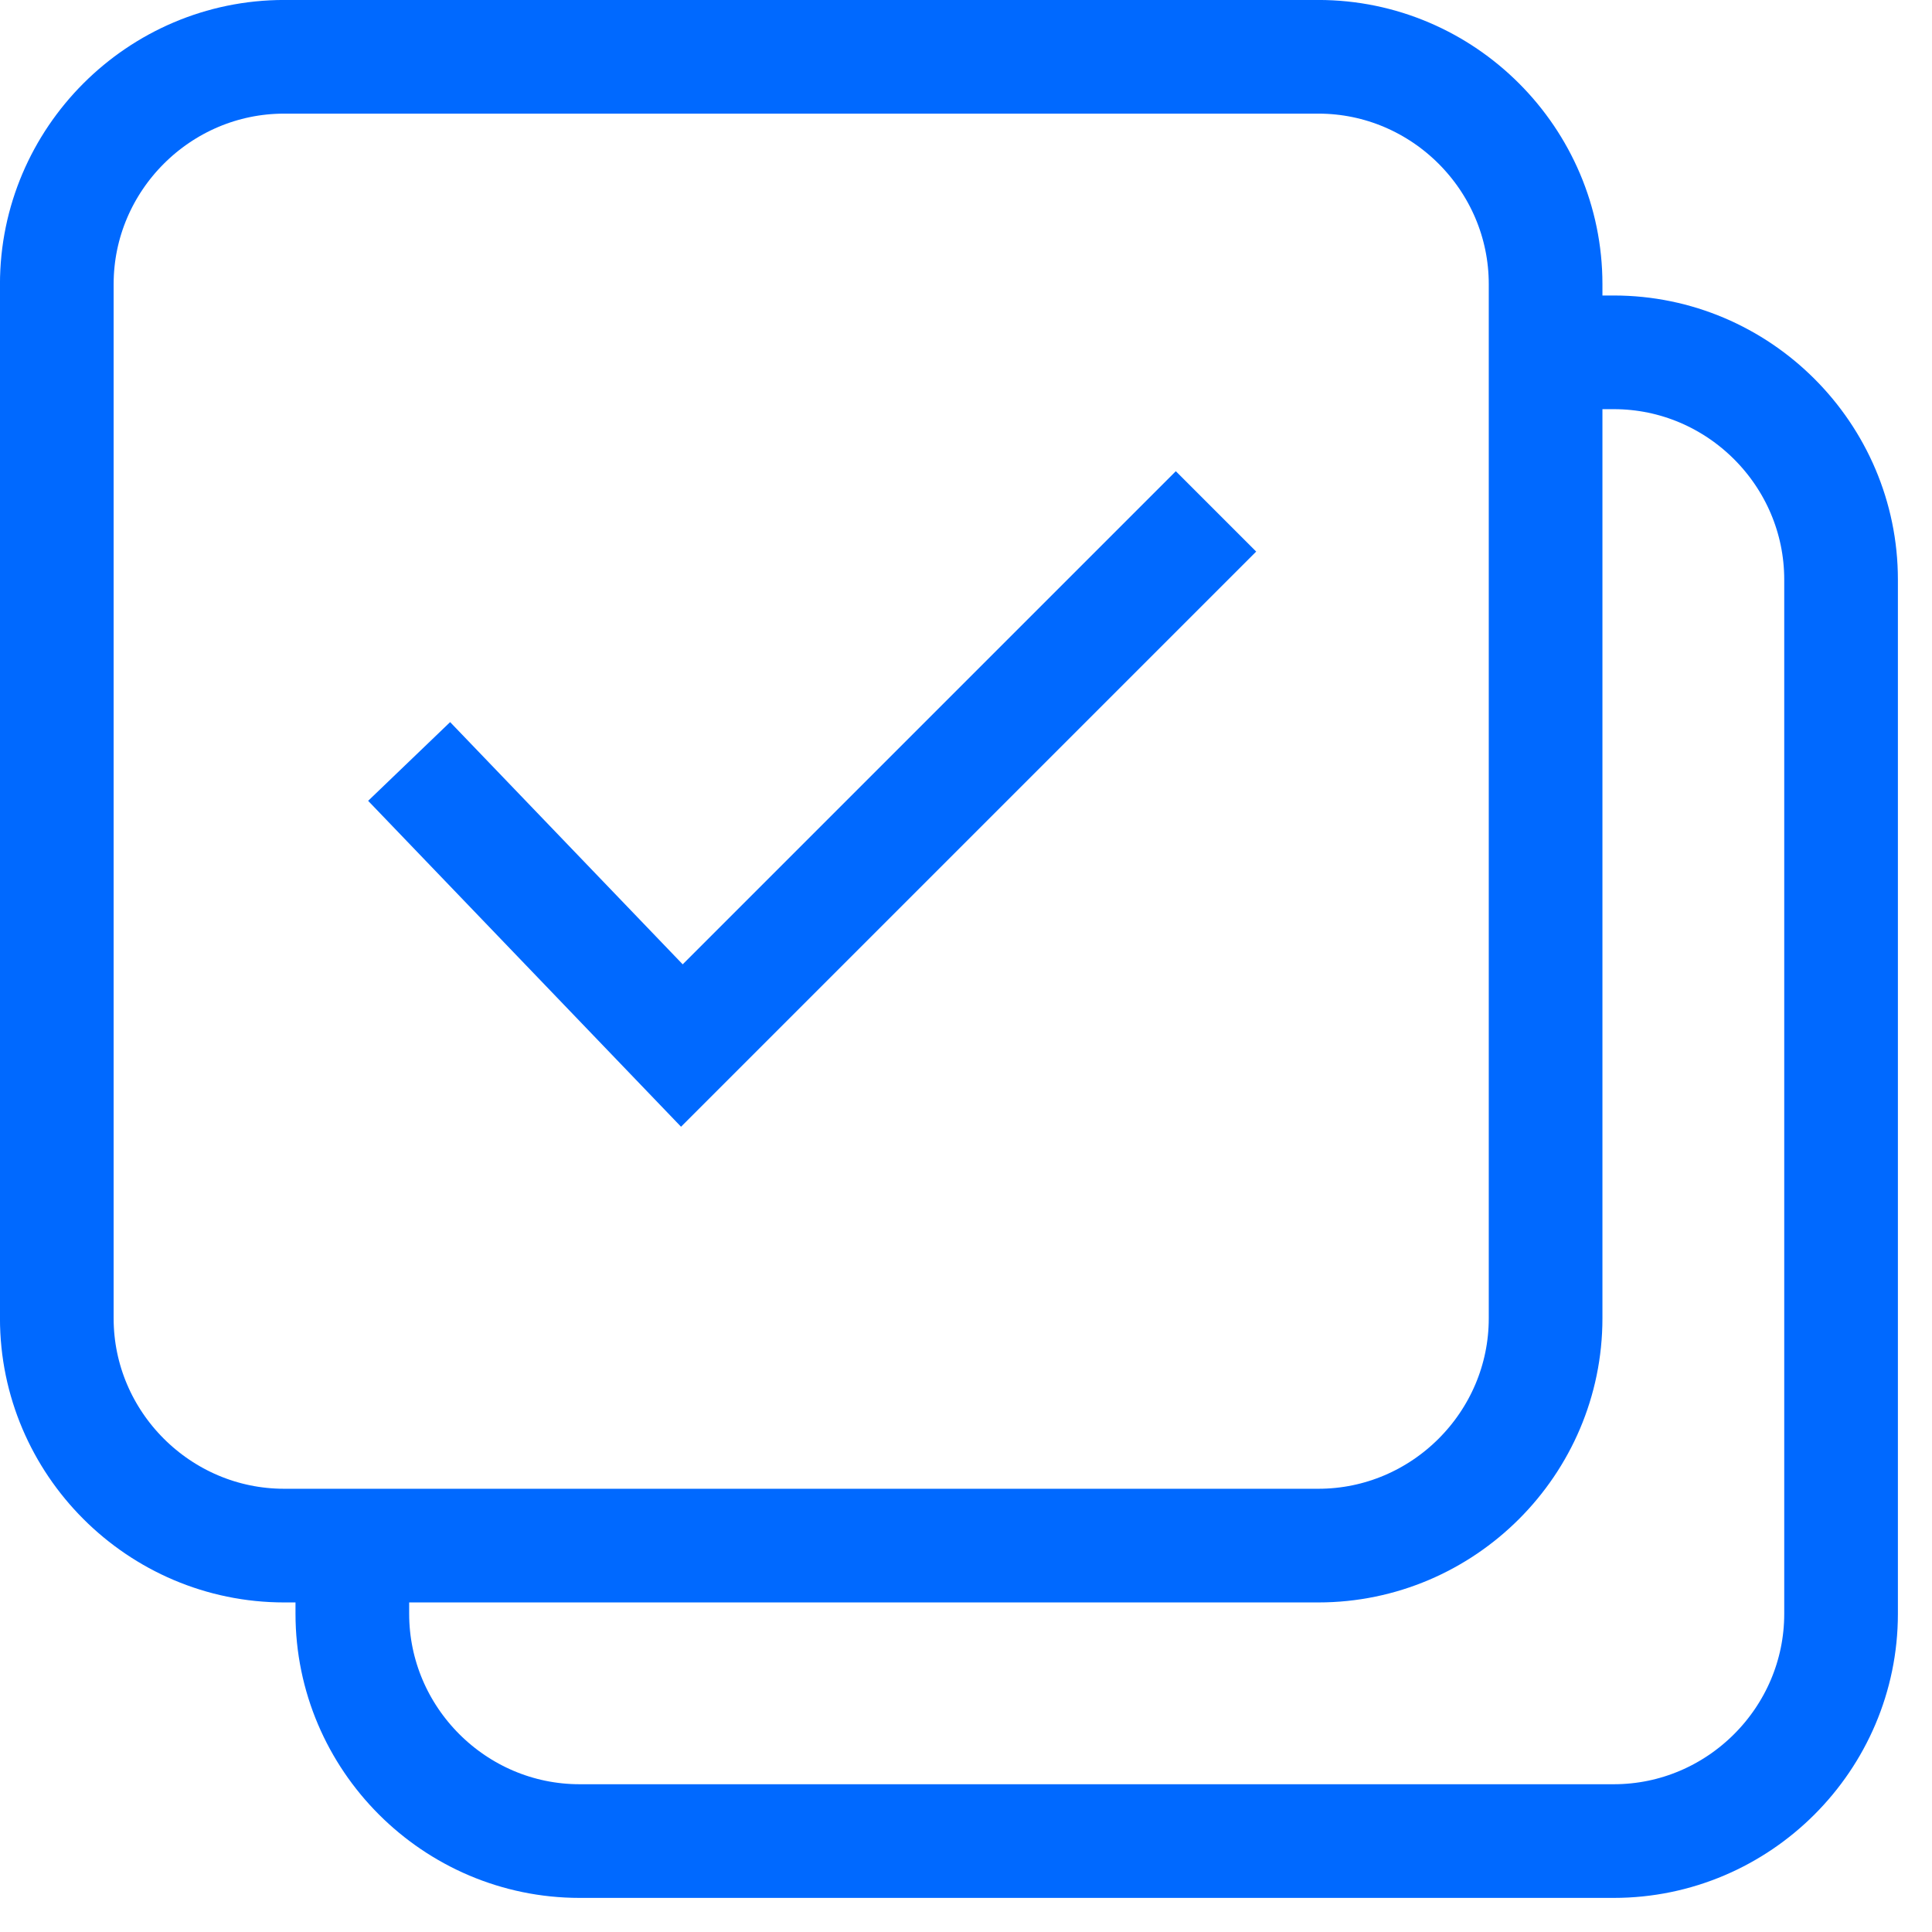
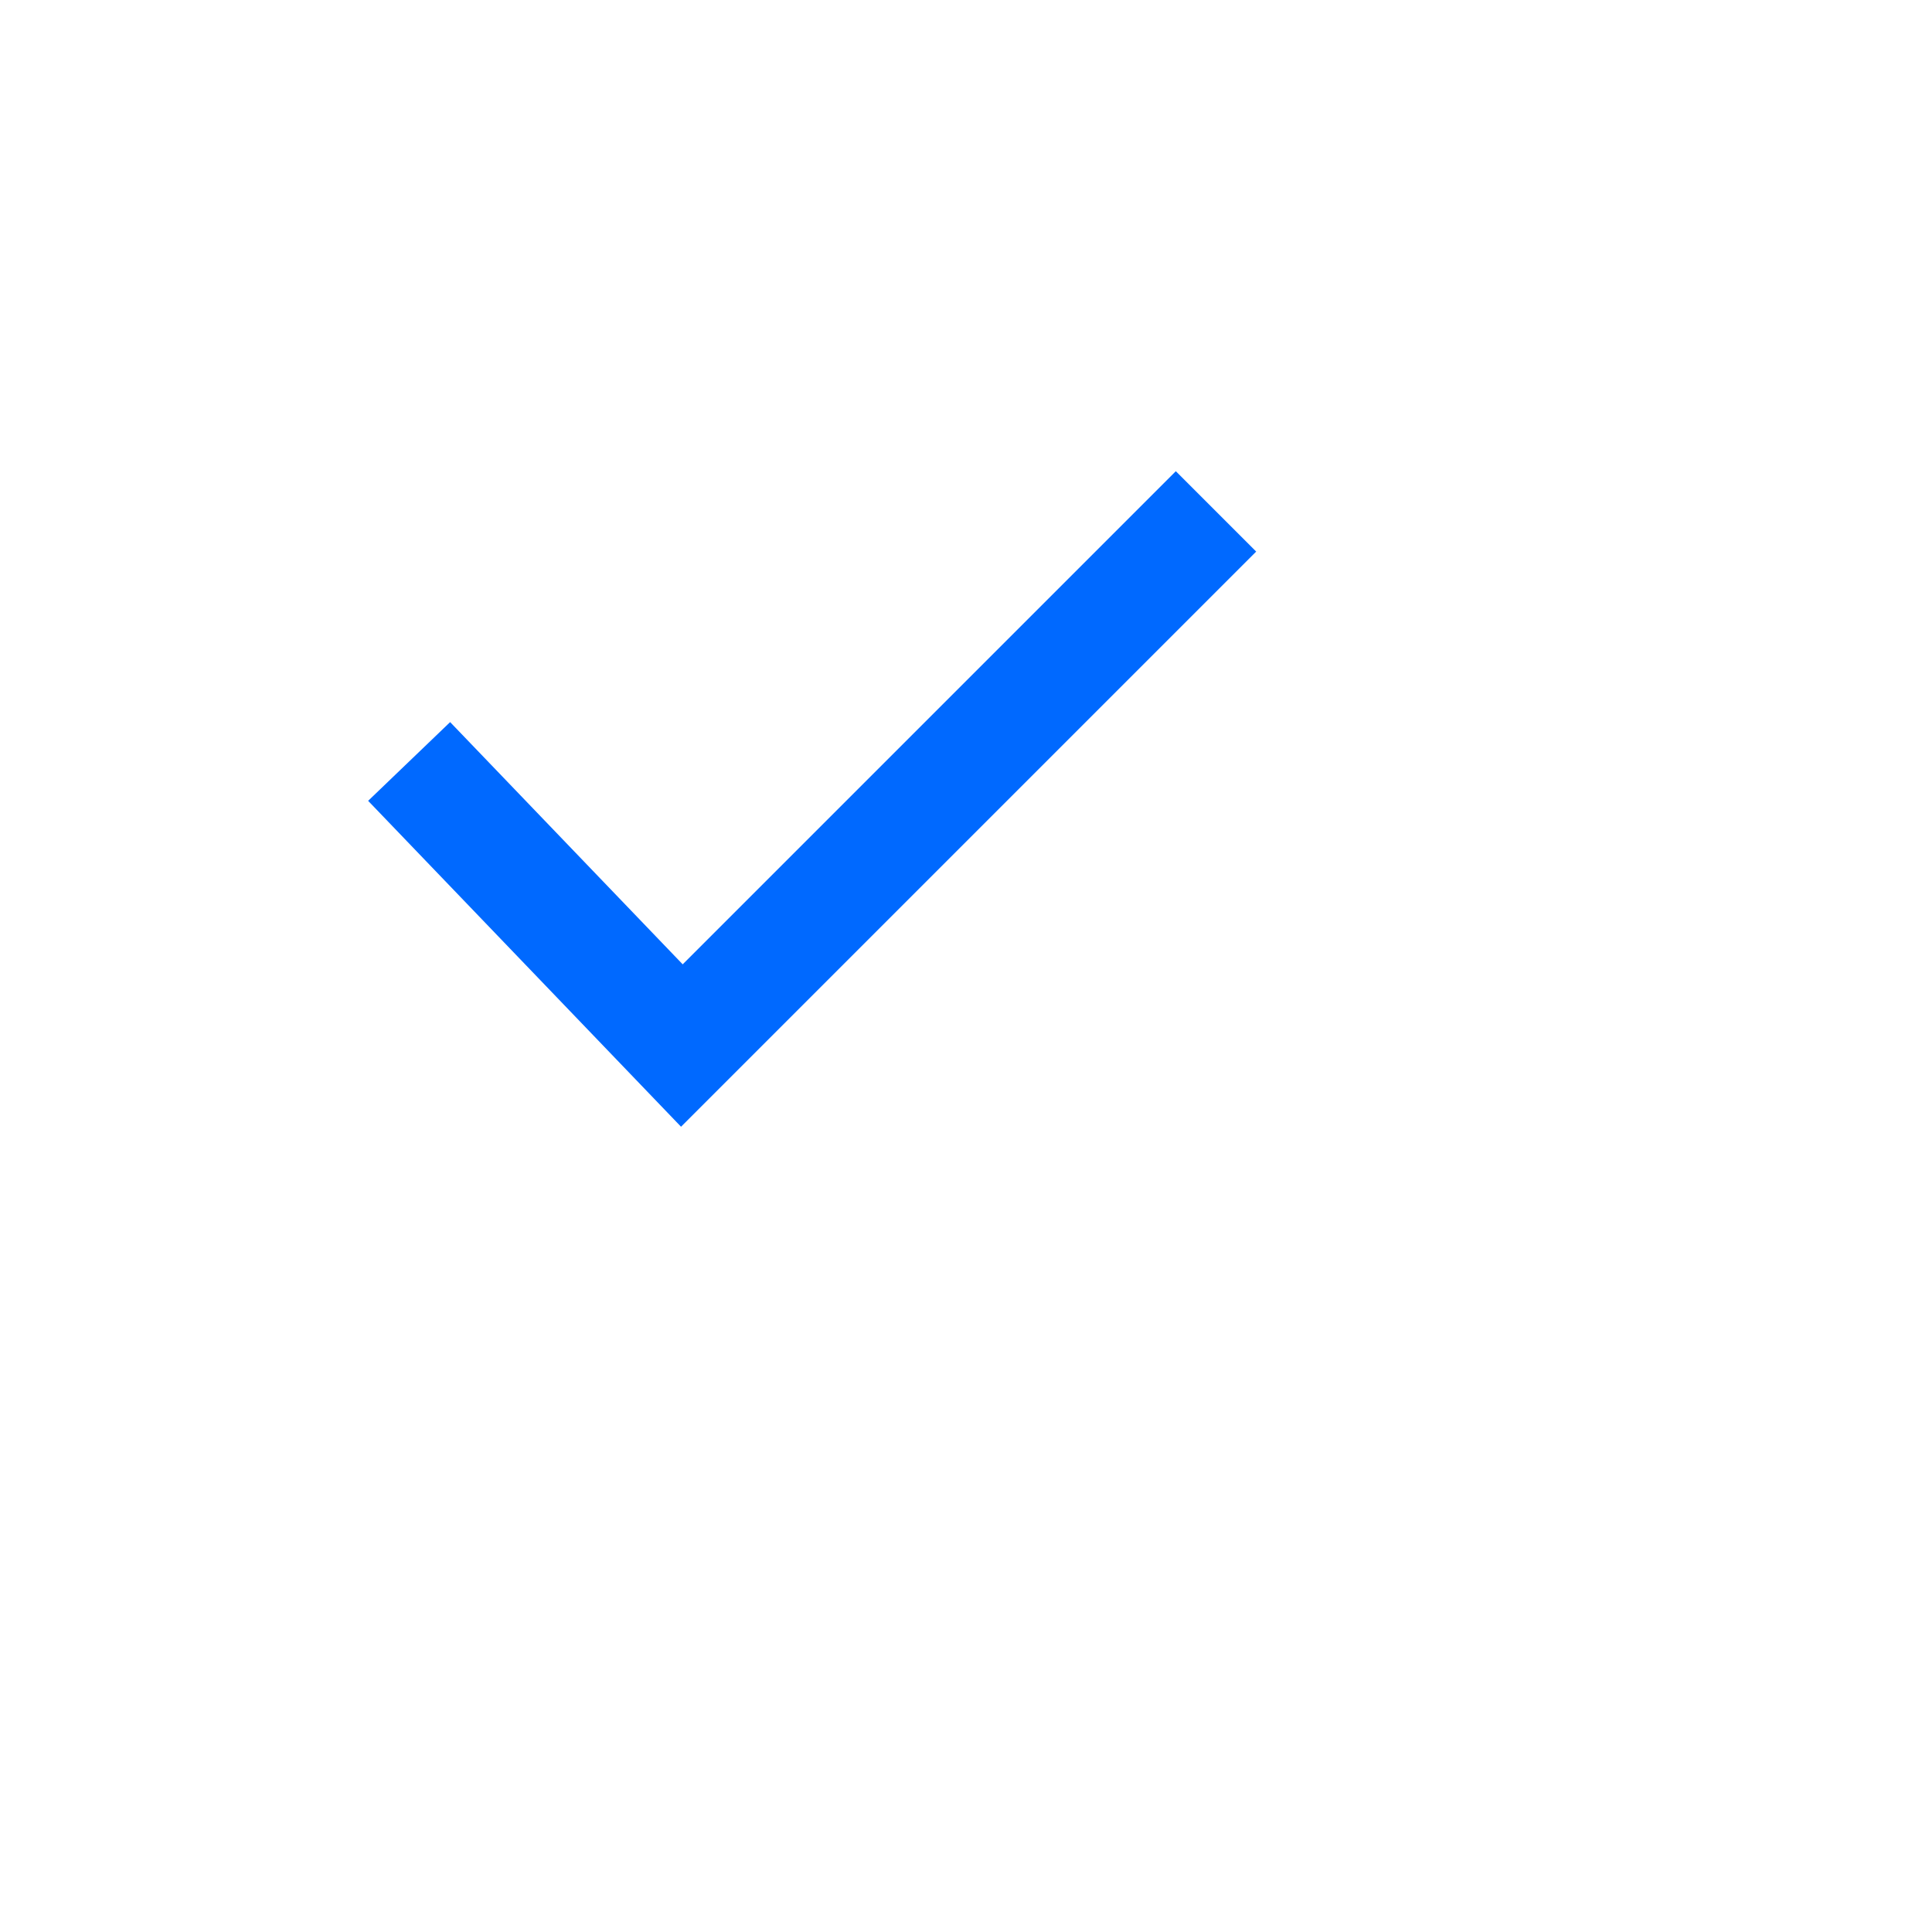
<svg xmlns="http://www.w3.org/2000/svg" width="30px" height="30px" viewBox="0 0 30 30" version="1.1">
  <title>60Days-01</title>
  <desc>Created with Sketch.</desc>
  <defs />
  <g id="Page-1" stroke="none" stroke-width="1" fill="none" fill-rule="evenodd">
    <g id="Price-to-Performance-V3" transform="translate(-213, -1456)" stroke="#0069FF" stroke-width="1.765">
      <g id="deploy" transform="translate(213, 1115)">
        <g id="Group-3" transform="translate(0, 88)">
          <g id="60Days-01" transform="translate(0, 253)">
-             <path d="M24,5.471 L25.059,5.471 C27,5.471 28.588,7.059 28.588,9 L28.588,25.059 C28.588,27 27,28.588 25.059,28.588 L9,28.588 C7.059,28.588 5.471,27 5.471,25.059 L5.471,24" id="Shape" />
-             <path d="M20.471,24 L4.412,24 C2.471,24 0.882,22.412 0.882,20.471 L0.882,4.412 C0.882,2.471 2.471,0.882 4.412,0.882 L20.471,0.882 C22.412,0.882 24,2.471 24,4.412 L24,20.471 C24,22.412 22.412,24 20.471,24 Z" id="Shape" />
            <polyline id="Shape" points="6.353 11.824 10.588 16.235 18.882 7.941" />
          </g>
        </g>
      </g>
    </g>
  </g>
</svg>